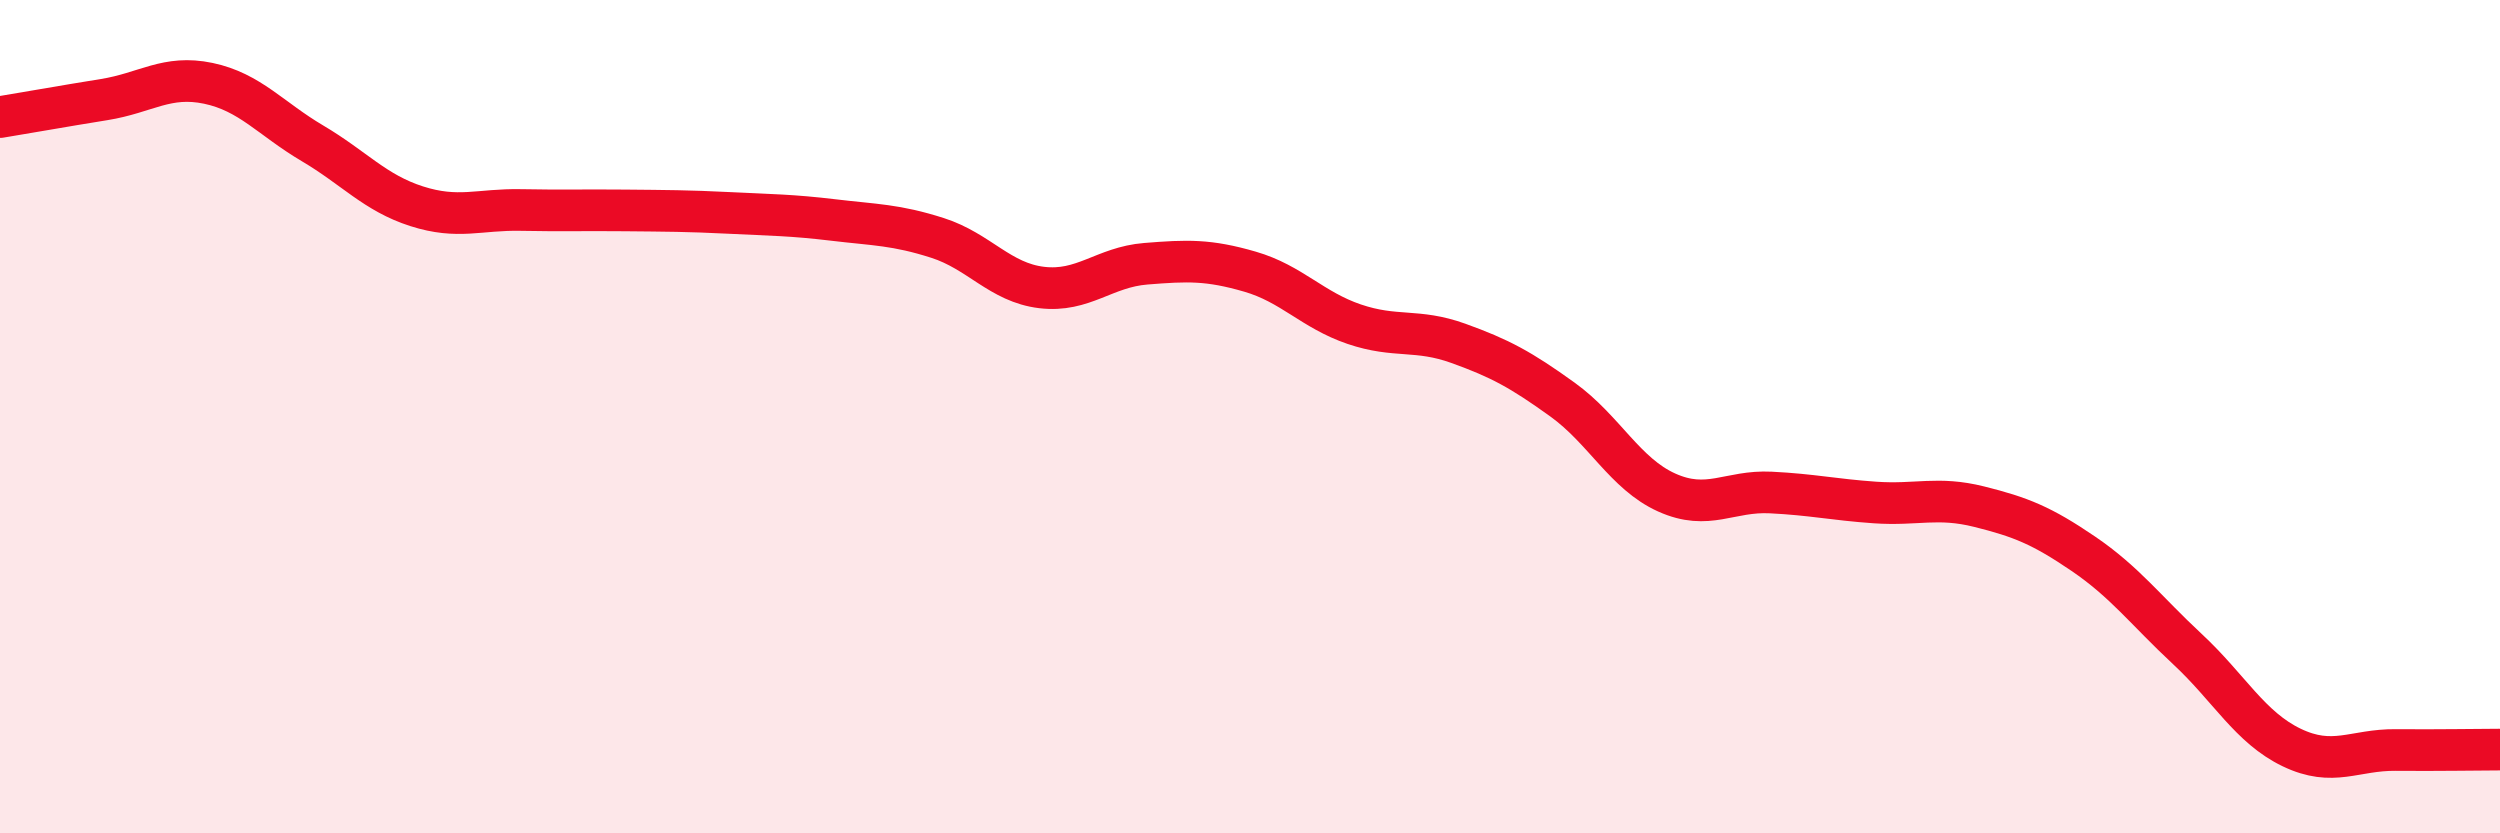
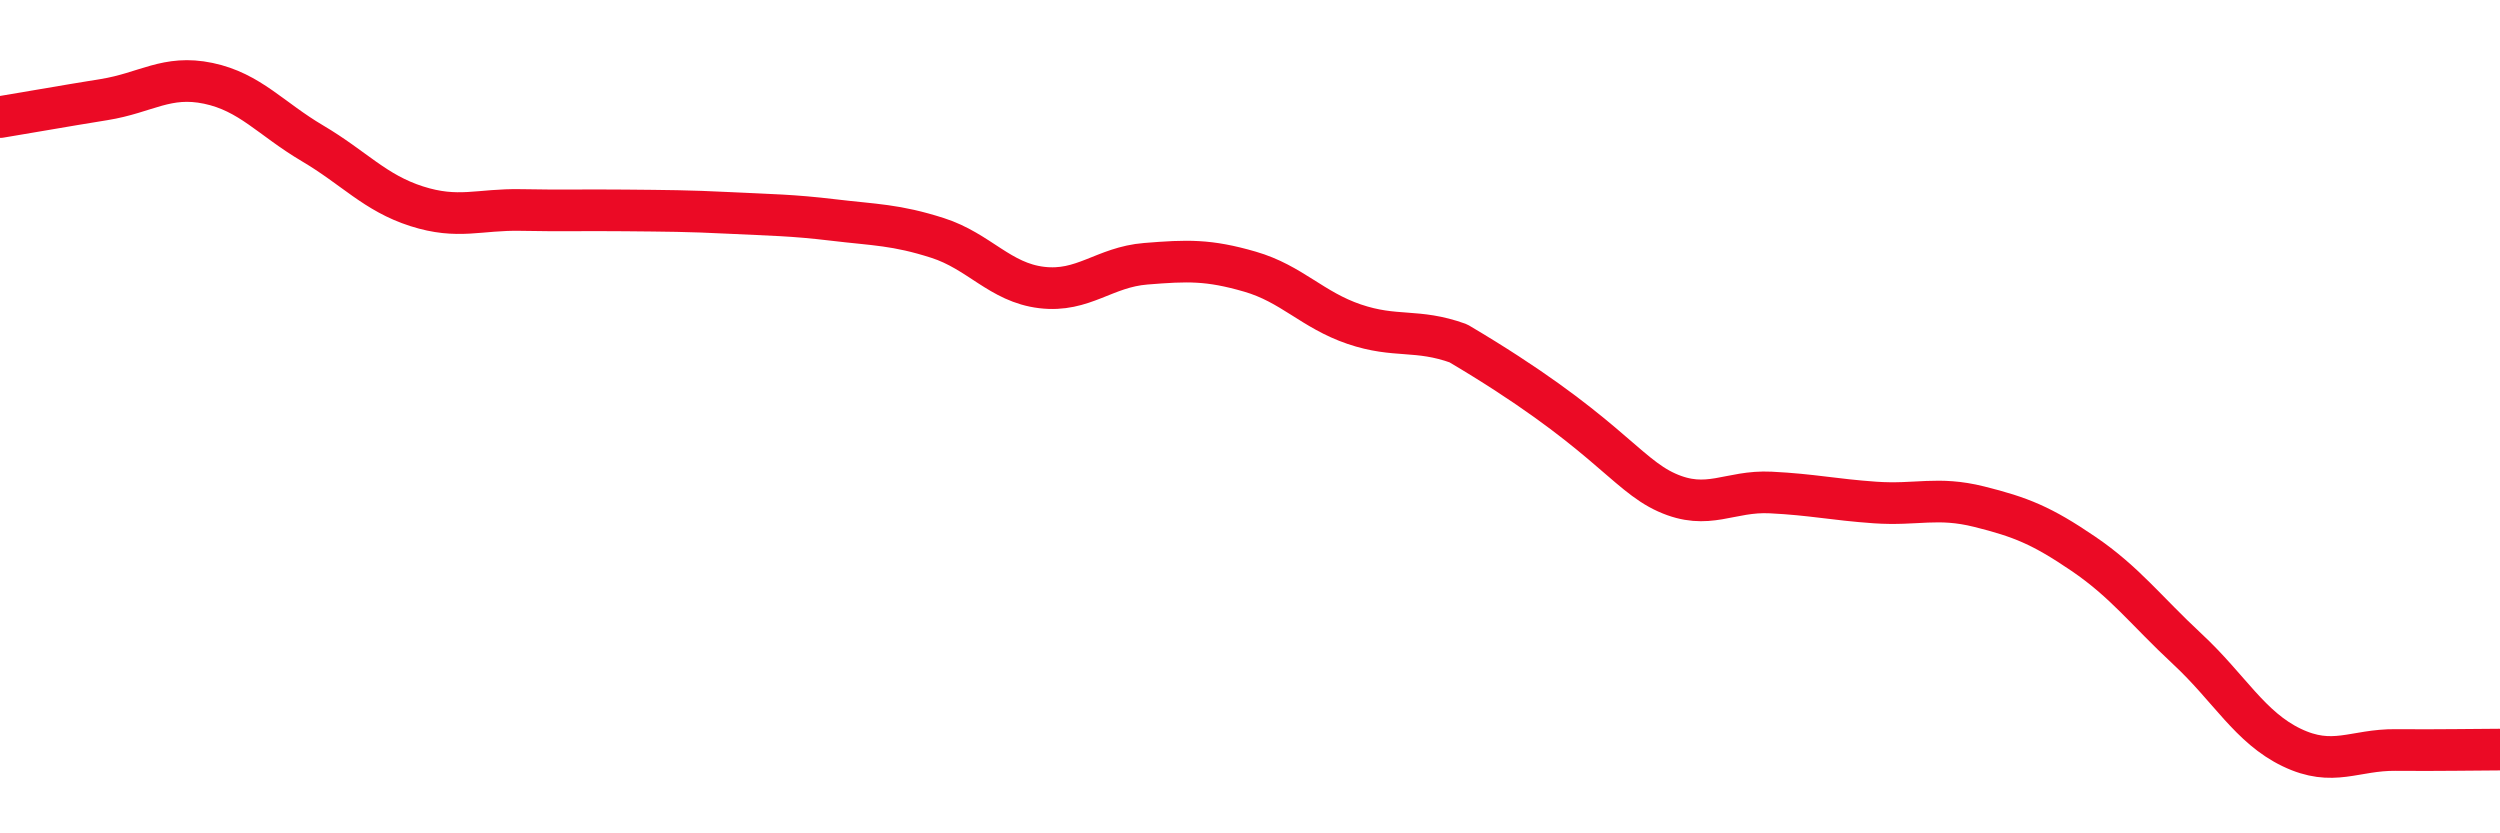
<svg xmlns="http://www.w3.org/2000/svg" width="60" height="20" viewBox="0 0 60 20">
-   <path d="M 0,2.81 C 0.5,2.73 1.5,2.55 2.5,2.39 C 3.5,2.23 4,1.79 5,2 C 6,2.21 6.5,2.85 7.5,3.44 C 8.5,4.03 9,4.63 10,4.95 C 11,5.27 11.5,5.02 12.5,5.04 C 13.5,5.06 14,5.04 15,5.05 C 16,5.06 16.5,5.06 17.5,5.11 C 18.5,5.16 19,5.16 20,5.28 C 21,5.4 21.5,5.39 22.5,5.71 C 23.5,6.03 24,6.78 25,6.9 C 26,7.02 26.5,6.41 27.5,6.33 C 28.5,6.25 29,6.23 30,6.52 C 31,6.81 31.5,7.44 32.5,7.78 C 33.5,8.12 34,7.88 35,8.24 C 36,8.6 36.5,8.87 37.5,9.59 C 38.5,10.31 39,11.37 40,11.82 C 41,12.27 41.5,11.77 42.5,11.82 C 43.5,11.87 44,11.99 45,12.06 C 46,12.13 46.5,11.91 47.5,12.16 C 48.5,12.41 49,12.61 50,13.29 C 51,13.97 51.5,14.65 52.5,15.58 C 53.5,16.51 54,17.46 55,17.94 C 56,18.42 56.5,17.99 57.5,18 C 58.5,18.01 59.5,17.99 60,17.99L60 20L0 20Z" fill="#EB0A25" opacity="0.1" stroke-linecap="round" stroke-linejoin="round" />
-   <path d="M 0,2.81 C 0.5,2.73 1.5,2.55 2.5,2.39 C 3.5,2.23 4,1.79 5,2 C 6,2.21 6.5,2.85 7.5,3.44 C 8.5,4.03 9,4.63 10,4.95 C 11,5.27 11.5,5.02 12.5,5.04 C 13.5,5.06 14,5.04 15,5.05 C 16,5.06 16.5,5.06 17.5,5.11 C 18.5,5.16 19,5.16 20,5.28 C 21,5.4 21.5,5.39 22.5,5.71 C 23.5,6.03 24,6.78 25,6.9 C 26,7.02 26.5,6.41 27.5,6.33 C 28.5,6.25 29,6.23 30,6.52 C 31,6.81 31.5,7.44 32.5,7.78 C 33.5,8.12 34,7.88 35,8.24 C 36,8.6 36.5,8.87 37.5,9.59 C 38.5,10.31 39,11.37 40,11.82 C 41,12.27 41.5,11.77 42.5,11.82 C 43.5,11.87 44,11.99 45,12.06 C 46,12.13 46.5,11.91 47.5,12.16 C 48.5,12.41 49,12.61 50,13.29 C 51,13.97 51.5,14.65 52.5,15.58 C 53.5,16.51 54,17.46 55,17.94 C 56,18.42 56.5,17.99 57.5,18 C 58.5,18.01 59.5,17.99 60,17.99" stroke="#EB0A25" stroke-width="1" fill="none" stroke-linecap="round" stroke-linejoin="round" />
+   <path d="M 0,2.81 C 0.5,2.73 1.5,2.55 2.5,2.39 C 3.5,2.23 4,1.79 5,2 C 6,2.21 6.5,2.85 7.5,3.44 C 8.5,4.03 9,4.63 10,4.95 C 11,5.27 11.5,5.02 12.5,5.04 C 13.5,5.06 14,5.04 15,5.05 C 16,5.06 16.5,5.06 17.5,5.11 C 18.5,5.16 19,5.16 20,5.28 C 21,5.4 21.5,5.39 22.5,5.71 C 23.5,6.03 24,6.78 25,6.9 C 26,7.02 26.5,6.41 27.5,6.33 C 28.5,6.25 29,6.23 30,6.52 C 31,6.81 31.5,7.44 32.5,7.78 C 33.5,8.12 34,7.88 35,8.24 C 38.5,10.31 39,11.37 40,11.82 C 41,12.27 41.5,11.77 42.5,11.82 C 43.5,11.87 44,11.99 45,12.06 C 46,12.13 46.5,11.91 47.5,12.16 C 48.5,12.41 49,12.61 50,13.29 C 51,13.97 51.5,14.65 52.5,15.58 C 53.5,16.51 54,17.46 55,17.94 C 56,18.42 56.5,17.99 57.5,18 C 58.5,18.01 59.5,17.99 60,17.99" stroke="#EB0A25" stroke-width="1" fill="none" stroke-linecap="round" stroke-linejoin="round" />
</svg>